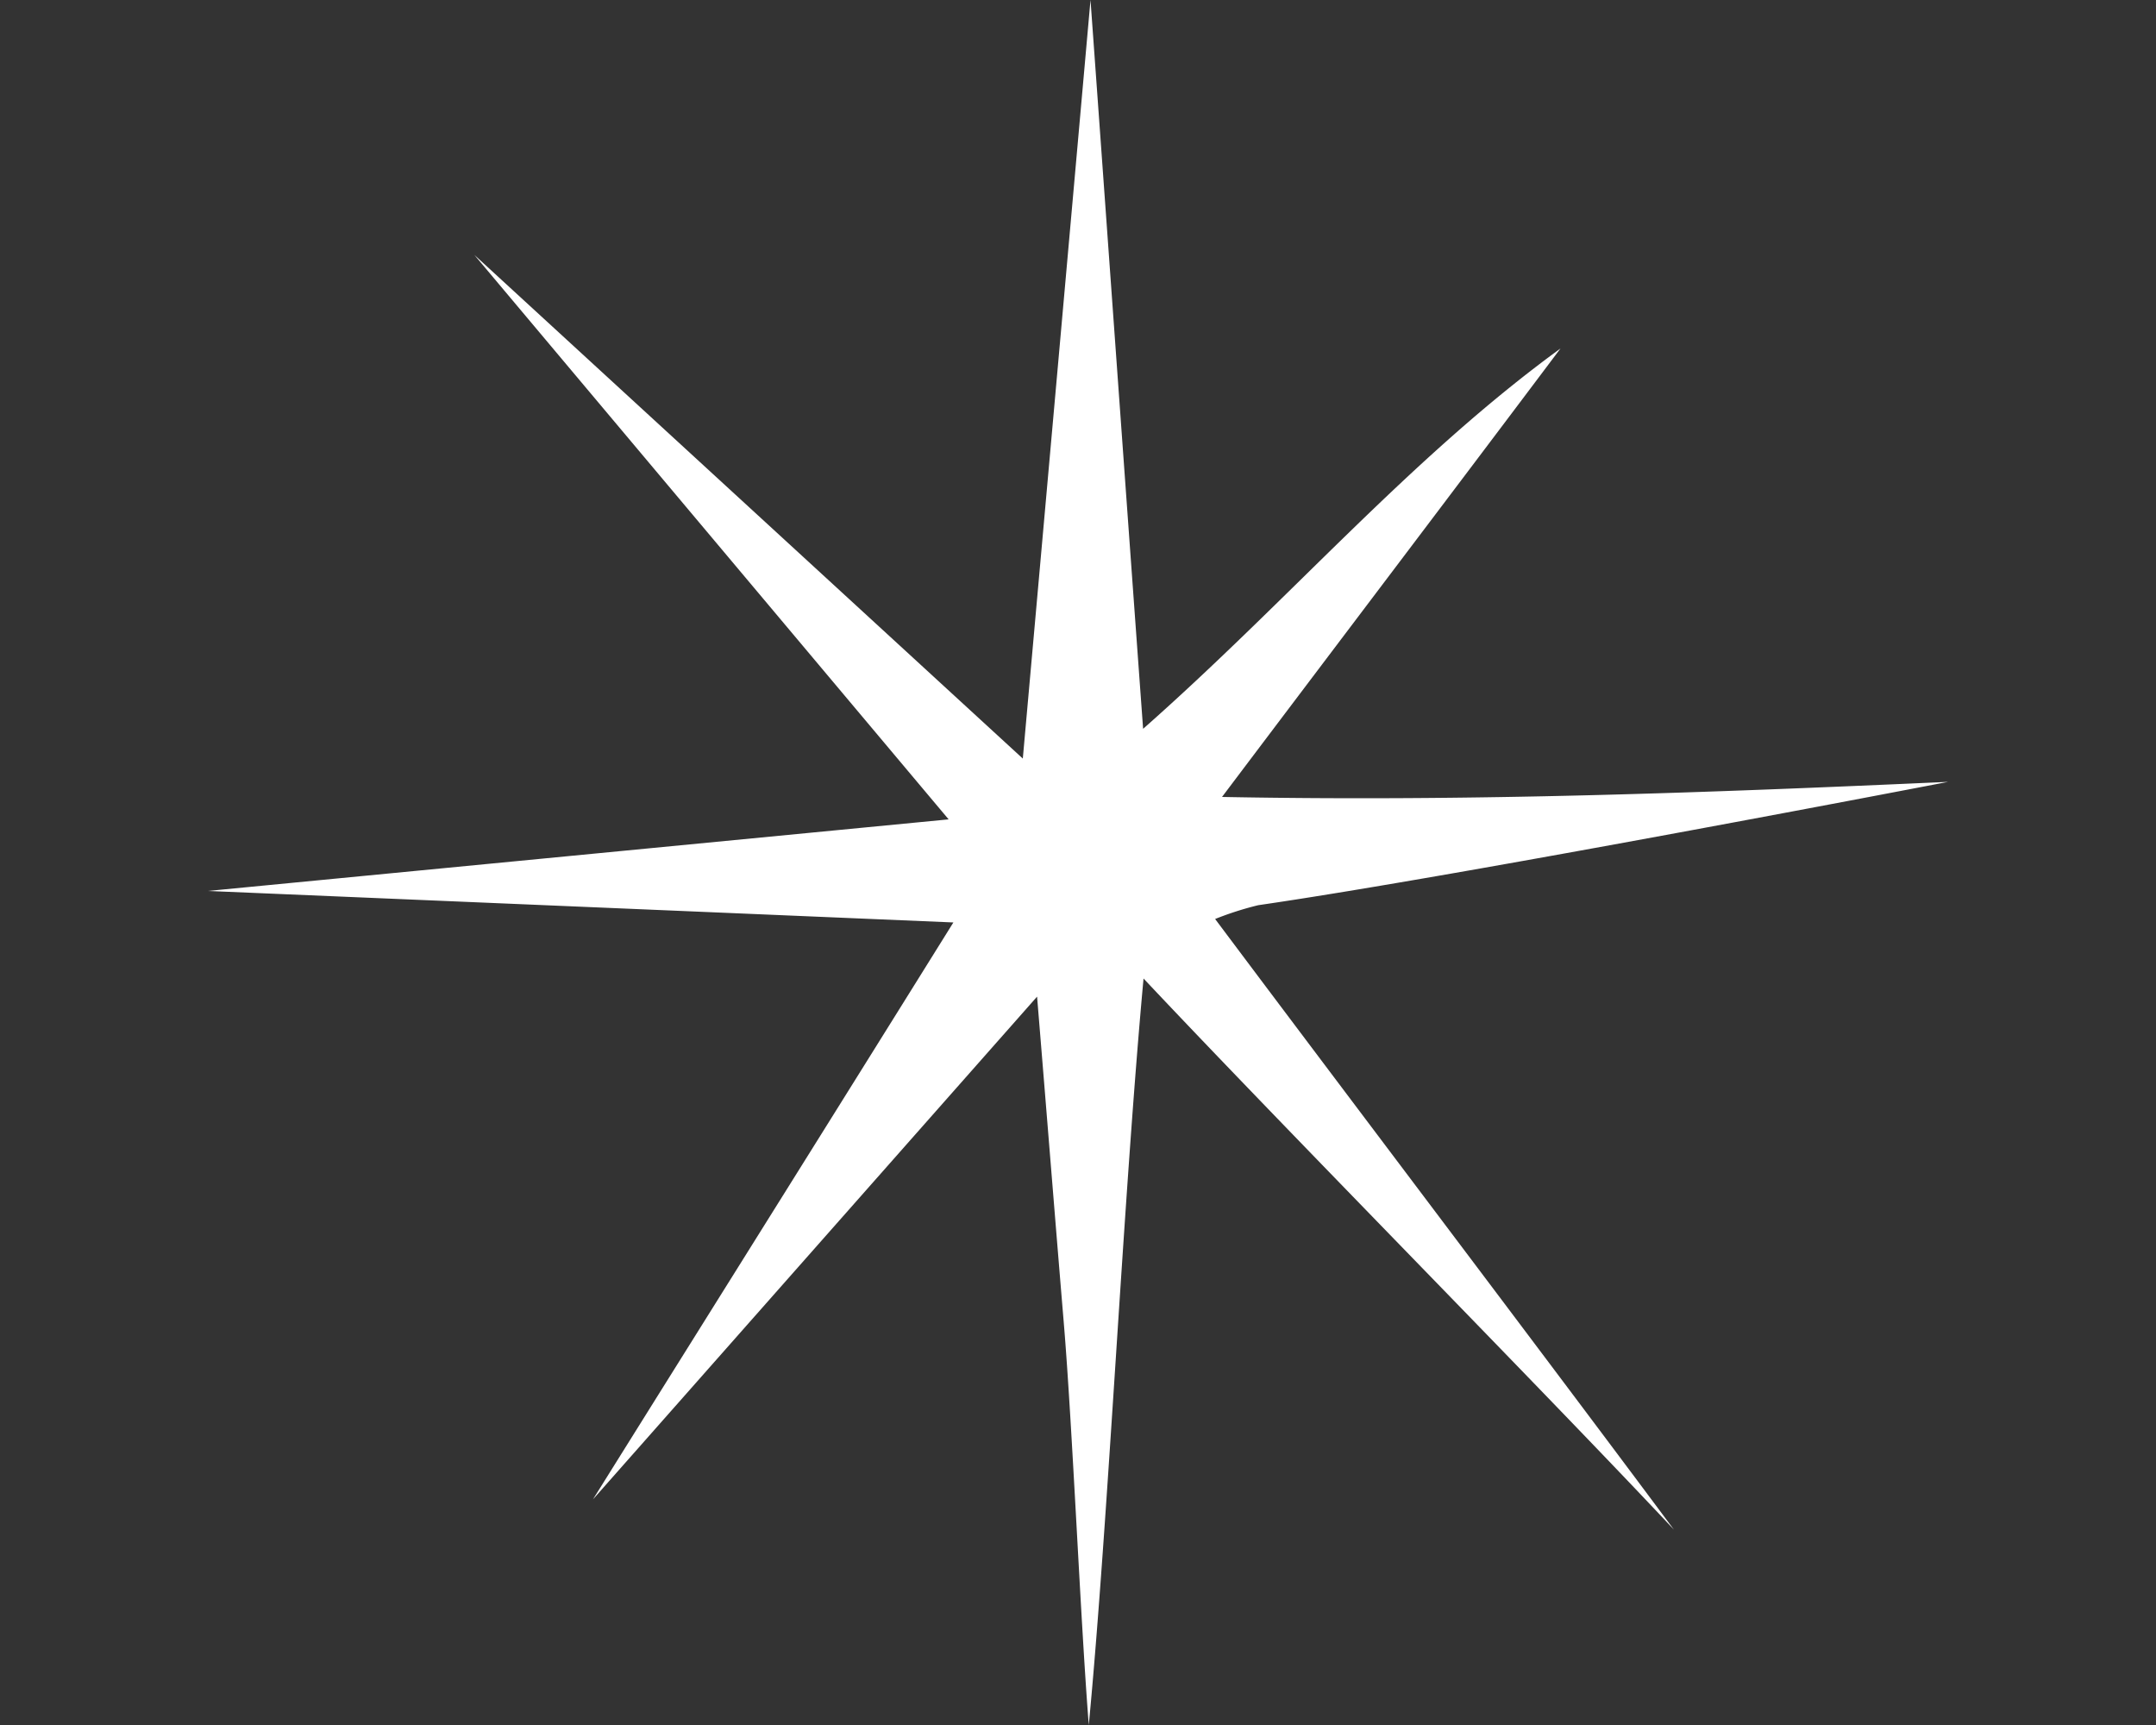
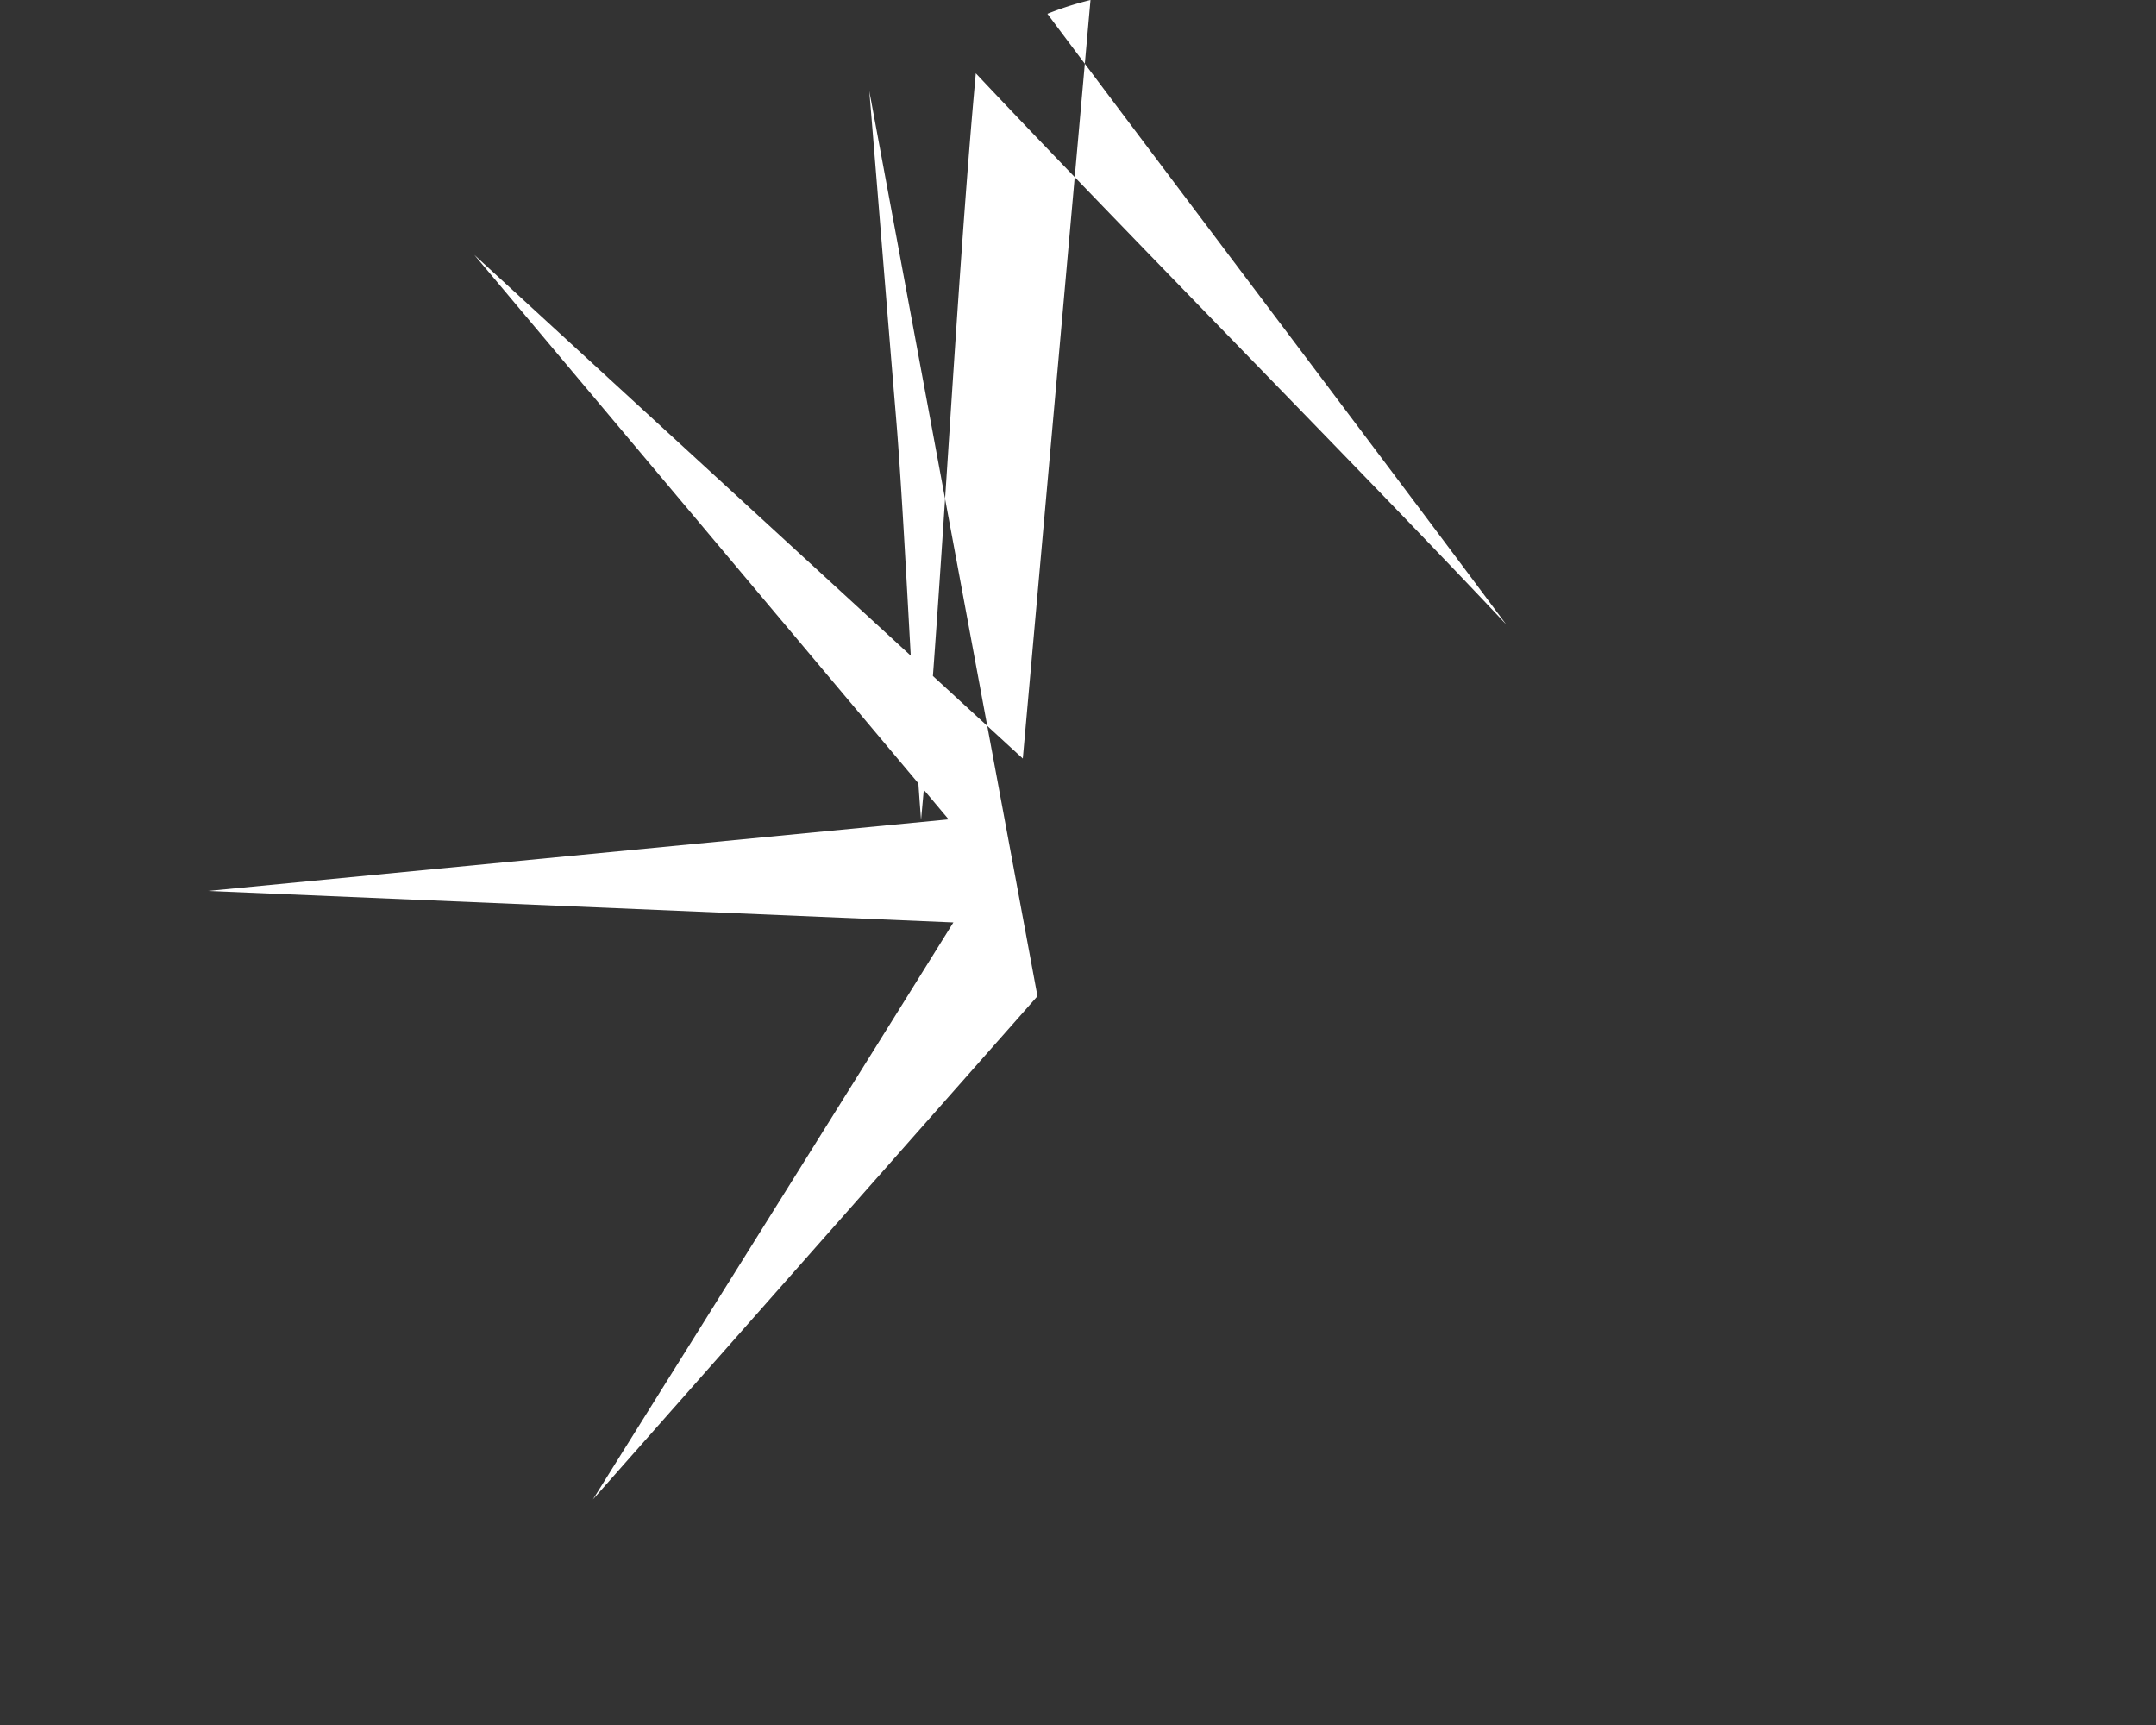
<svg xmlns="http://www.w3.org/2000/svg" id="レイヤー_1" data-name="レイヤー 1" viewBox="0 0 50 40">
  <rect x="0" y="0" width="50" height="40" fill="#333333" stroke="none" />
  <defs>
    <style>.cls-1{fill:#fff;}</style>
  </defs>
-   <path class="cls-1" d="M24.06,23.1,13.75,34.77c2.73-4.37,5.42-8.66,8.36-13.38L4.82,20.66,22,19,11,5.91,23.72,17.59C24.28,11.33,24.78,5.73,25.29,0c.4,5.53.79,11,1.22,16.9,3.4-3,6.18-6.27,9.68-8.82-2.54,3.38-5.09,6.74-7.85,10.4,5.81.11,11.28-.1,16.84-.35,0,0-11.25,2.17-16,2.86a7.41,7.41,0,0,0-1,.32c2.92,3.9,7.82,10.37,10.64,14.16-3-3.2-9-9.27-12.3-12.78-.47,5.1-.82,12.58-1.27,17.31-.19-2.38-.38-6.94-.58-9.33s-.39-4.78-.62-7.57" />
+   <path class="cls-1" d="M24.06,23.1,13.75,34.77c2.73-4.37,5.42-8.66,8.36-13.38L4.82,20.66,22,19,11,5.91,23.72,17.59C24.28,11.33,24.78,5.73,25.29,0a7.41,7.41,0,0,0-1,.32c2.92,3.9,7.82,10.37,10.64,14.16-3-3.2-9-9.27-12.3-12.78-.47,5.1-.82,12.58-1.27,17.31-.19-2.38-.38-6.94-.58-9.33s-.39-4.78-.62-7.57" />
</svg>